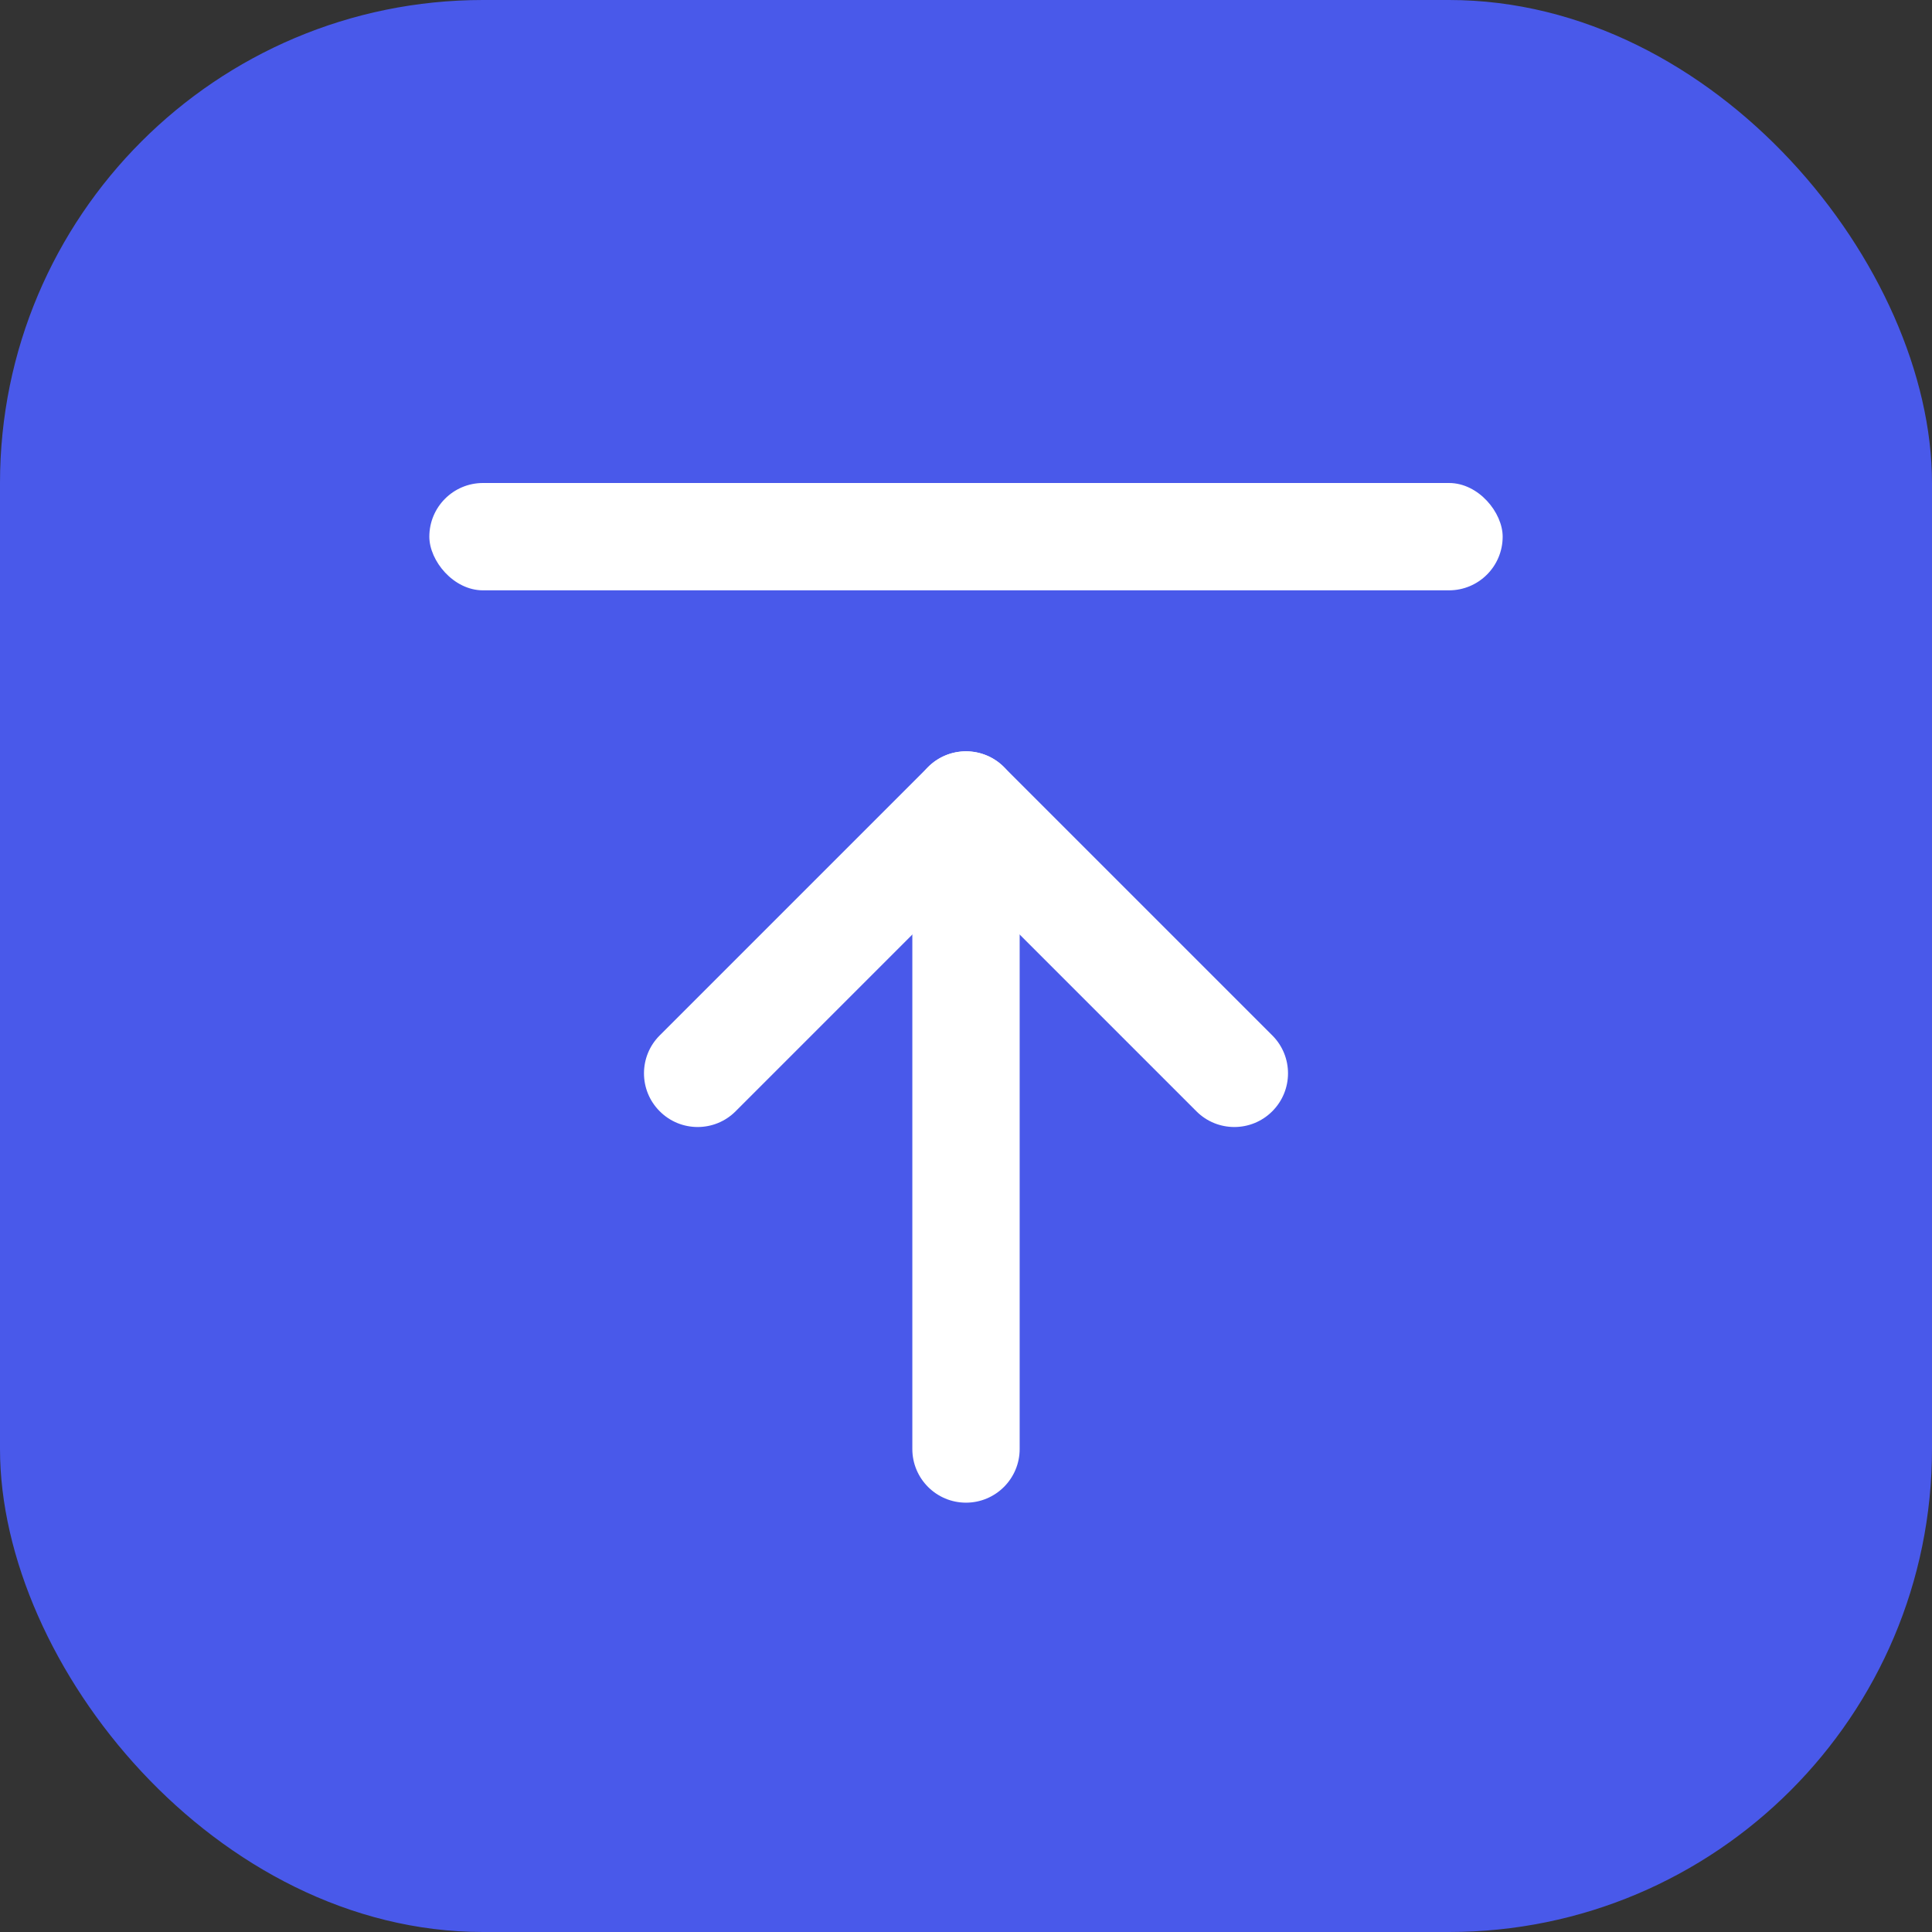
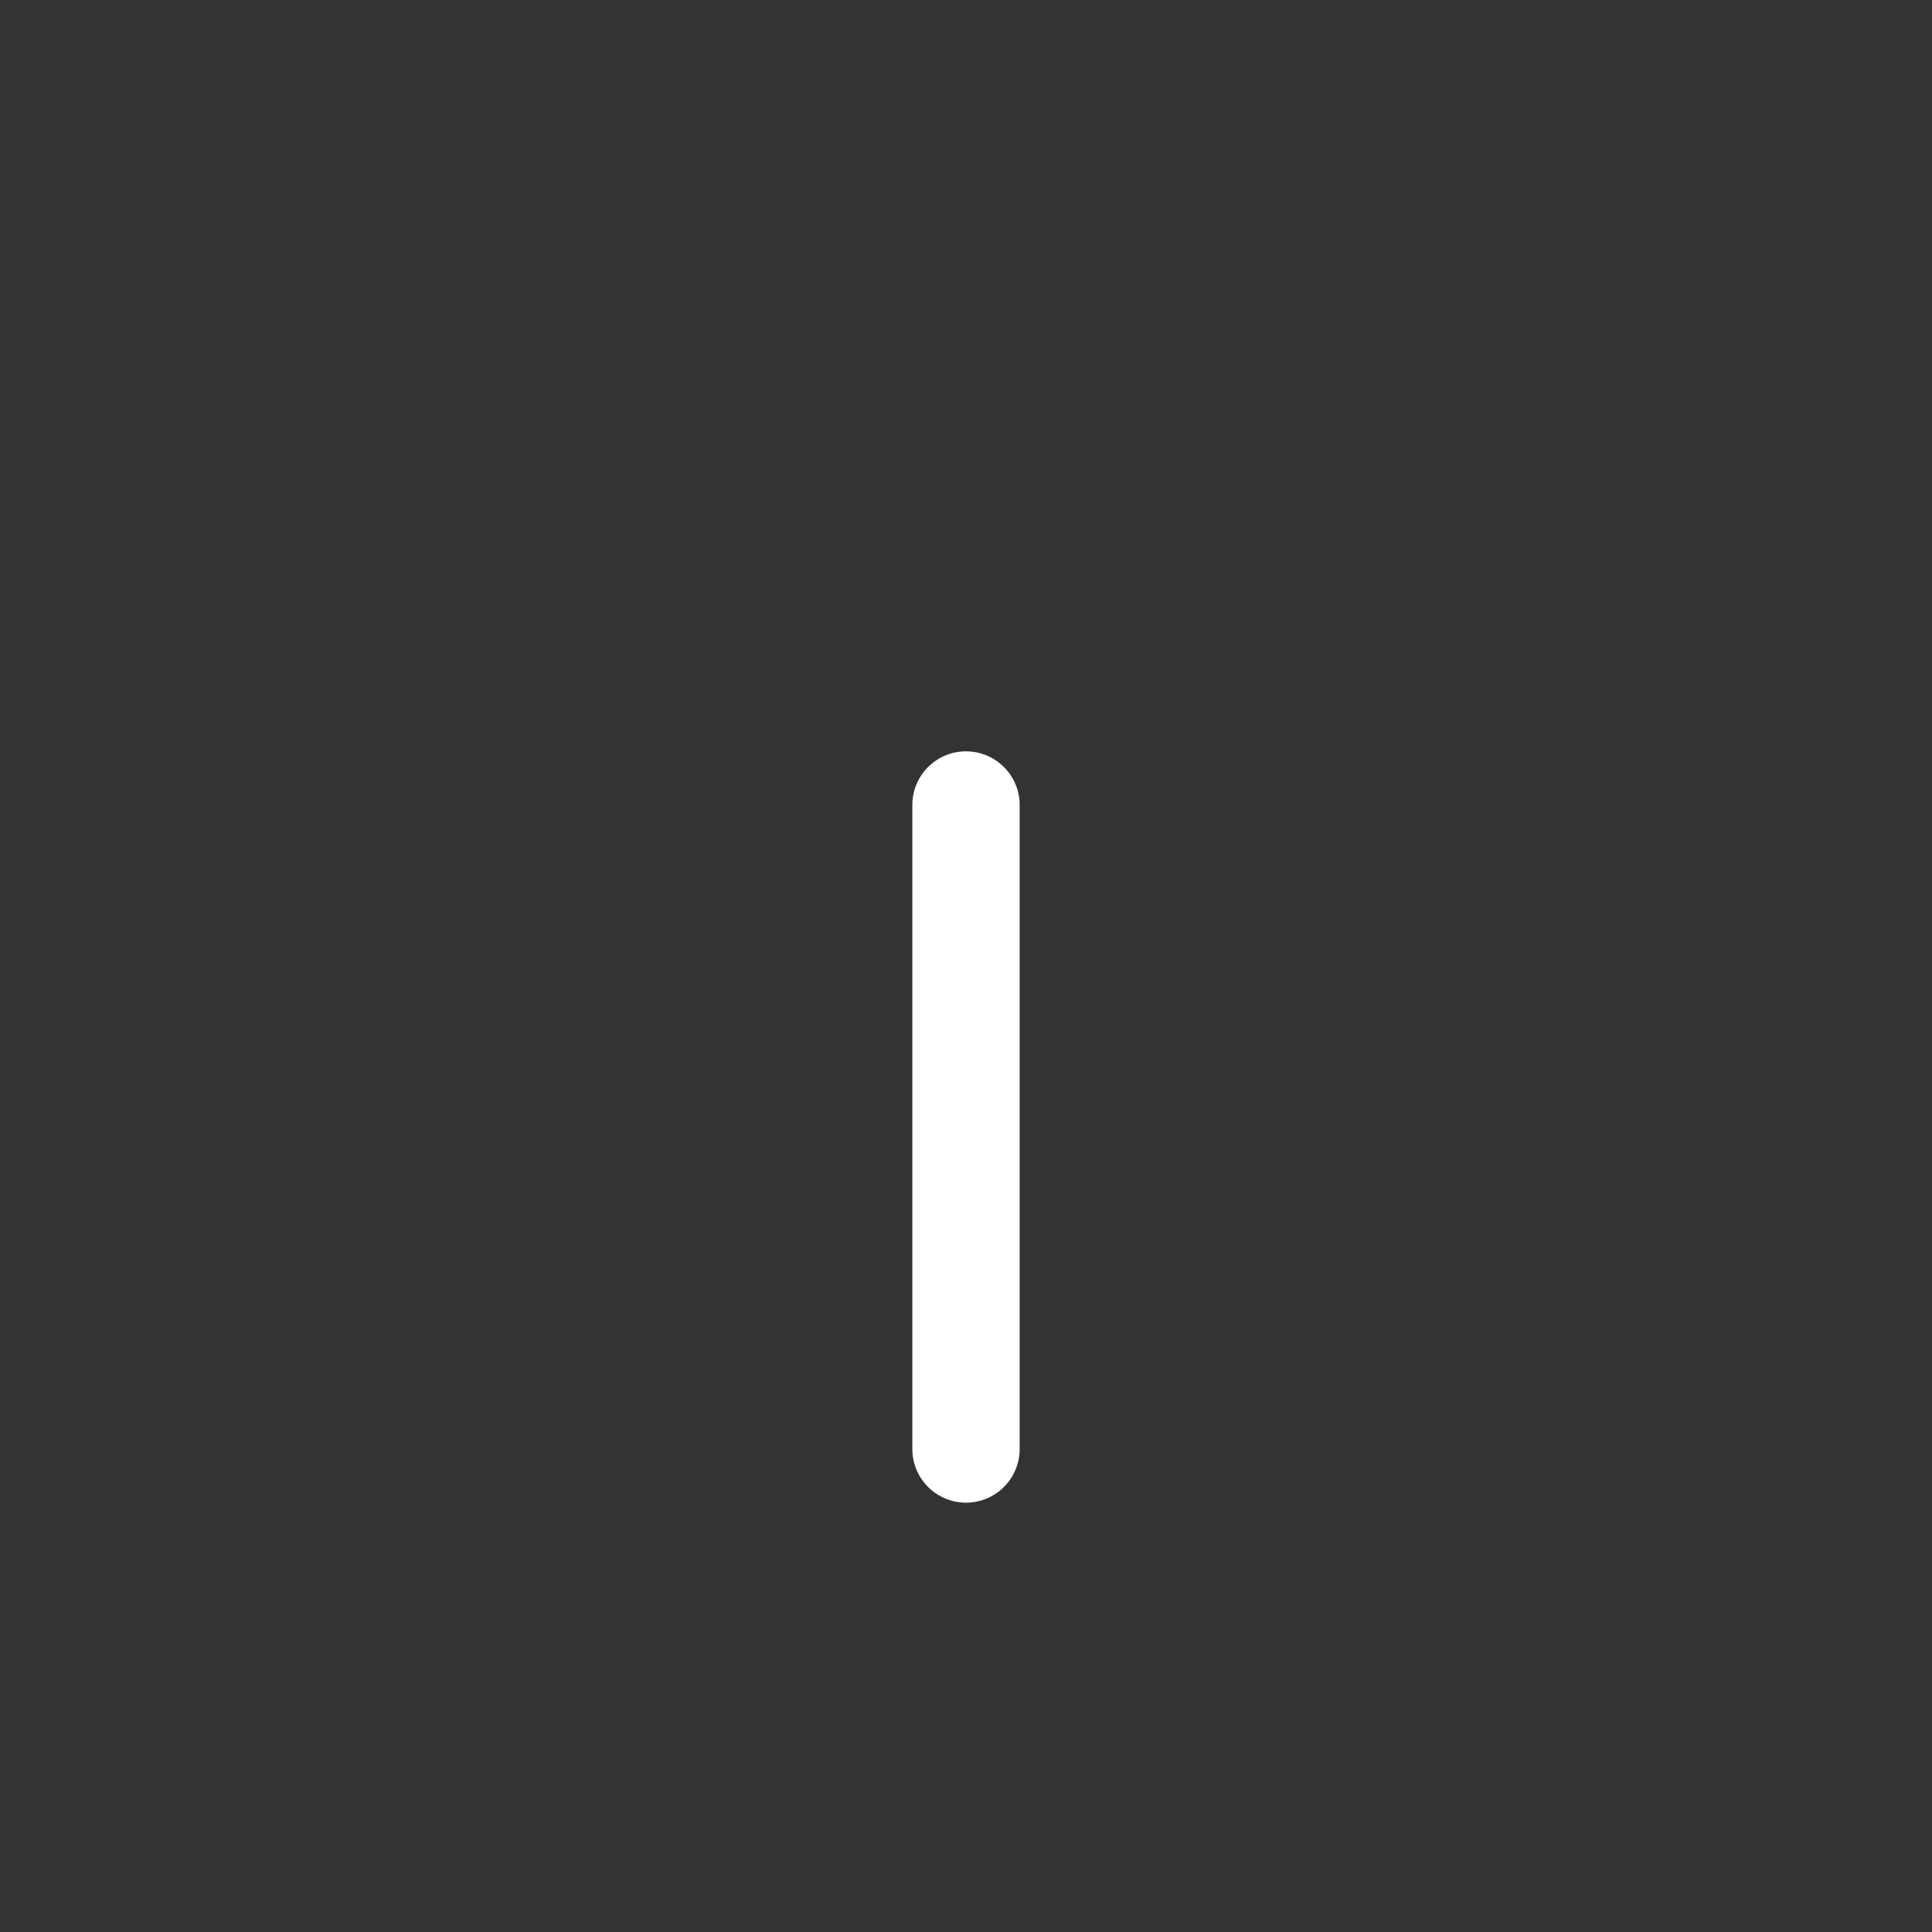
<svg xmlns="http://www.w3.org/2000/svg" width="36" height="36" viewBox="0 0 36 36" fill="none">
  <rect x="0" y="0" width="36" height="36" fill="#333333" stroke="none" />
-   <rect width="36" height="36" rx="9" fill="#4959EA" />
-   <path fill-rule="evenodd" clip-rule="evenodd" d="M12.293 20.707C11.902 20.317 11.902 19.683 12.293 19.293L17.293 14.293C17.683 13.902 18.317 13.902 18.707 14.293L23.707 19.293C24.098 19.683 24.098 20.317 23.707 20.707C23.317 21.098 22.683 21.098 22.293 20.707L18 16.414L13.707 20.707C13.317 21.098 12.683 21.098 12.293 20.707Z" fill="white" />
  <path fill-rule="evenodd" clip-rule="evenodd" d="M18 28C17.448 28 17 27.552 17 27L17 15C17 14.448 17.448 14 18 14C18.552 14 19 14.448 19 15L19 27C19 27.552 18.552 28 18 28Z" fill="white" />
-   <rect x="28" y="11" width="20" height="2" rx="1" transform="rotate(-180 28 11)" fill="white" />
</svg>